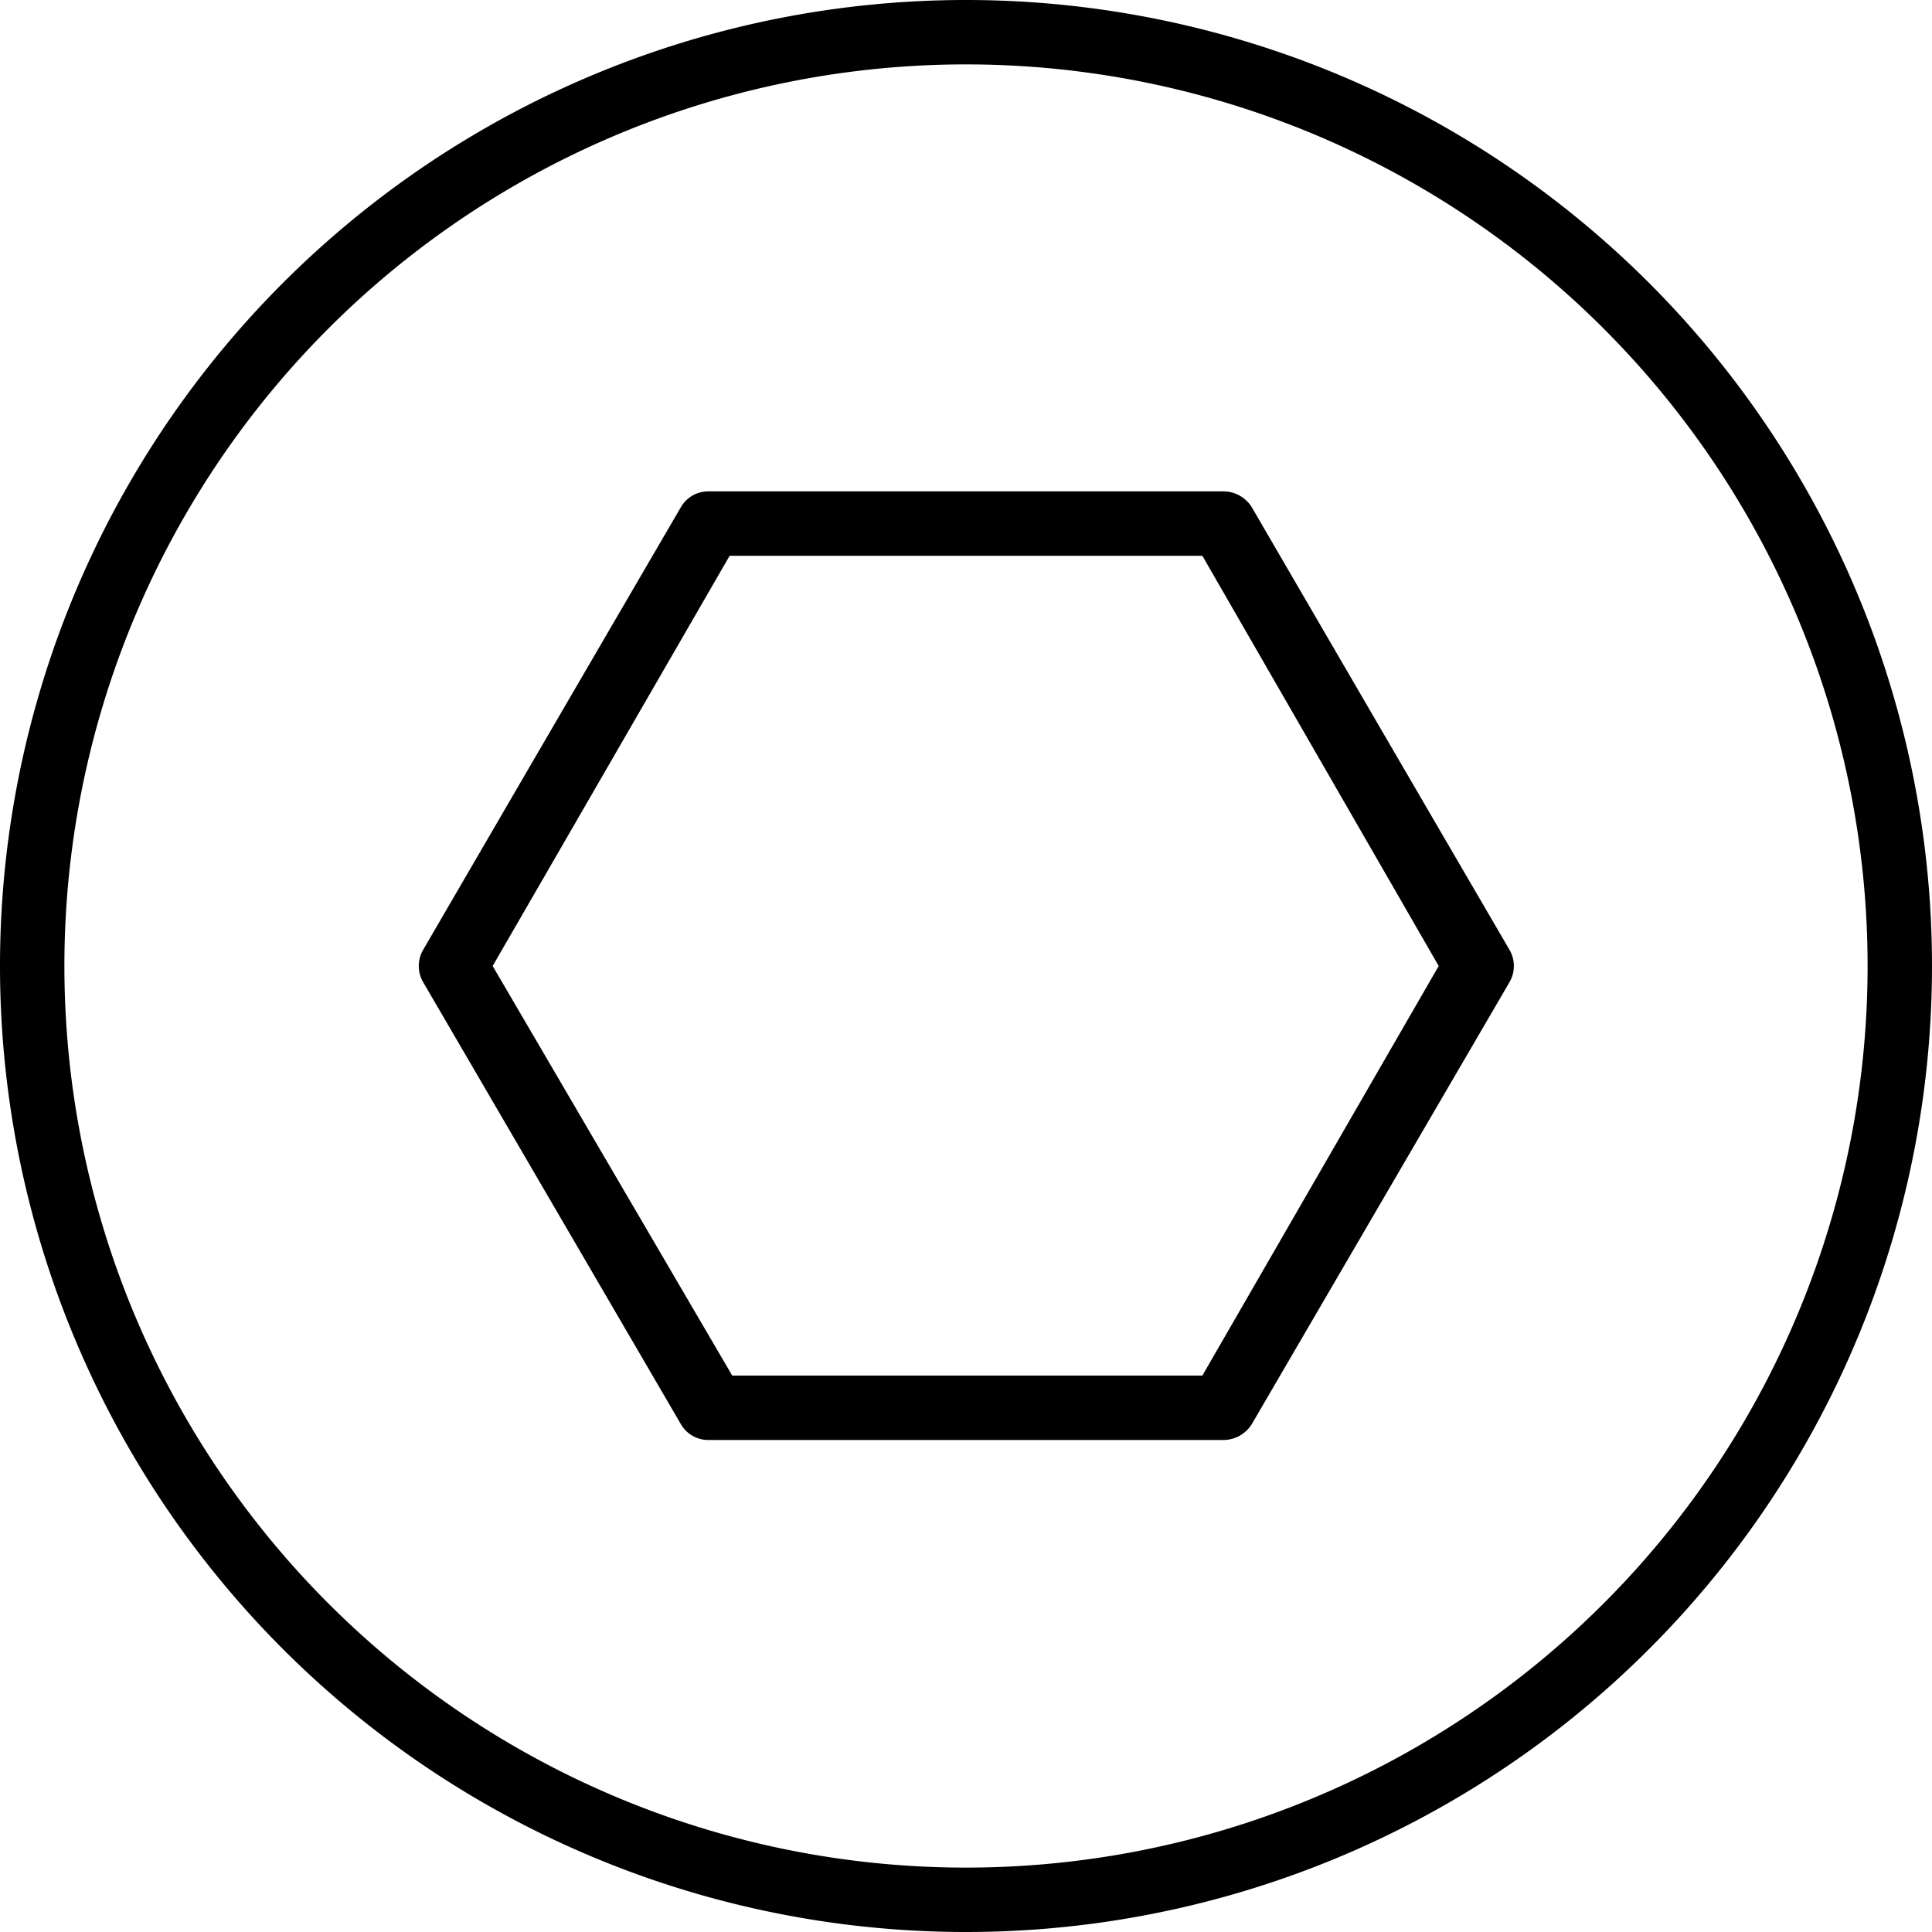
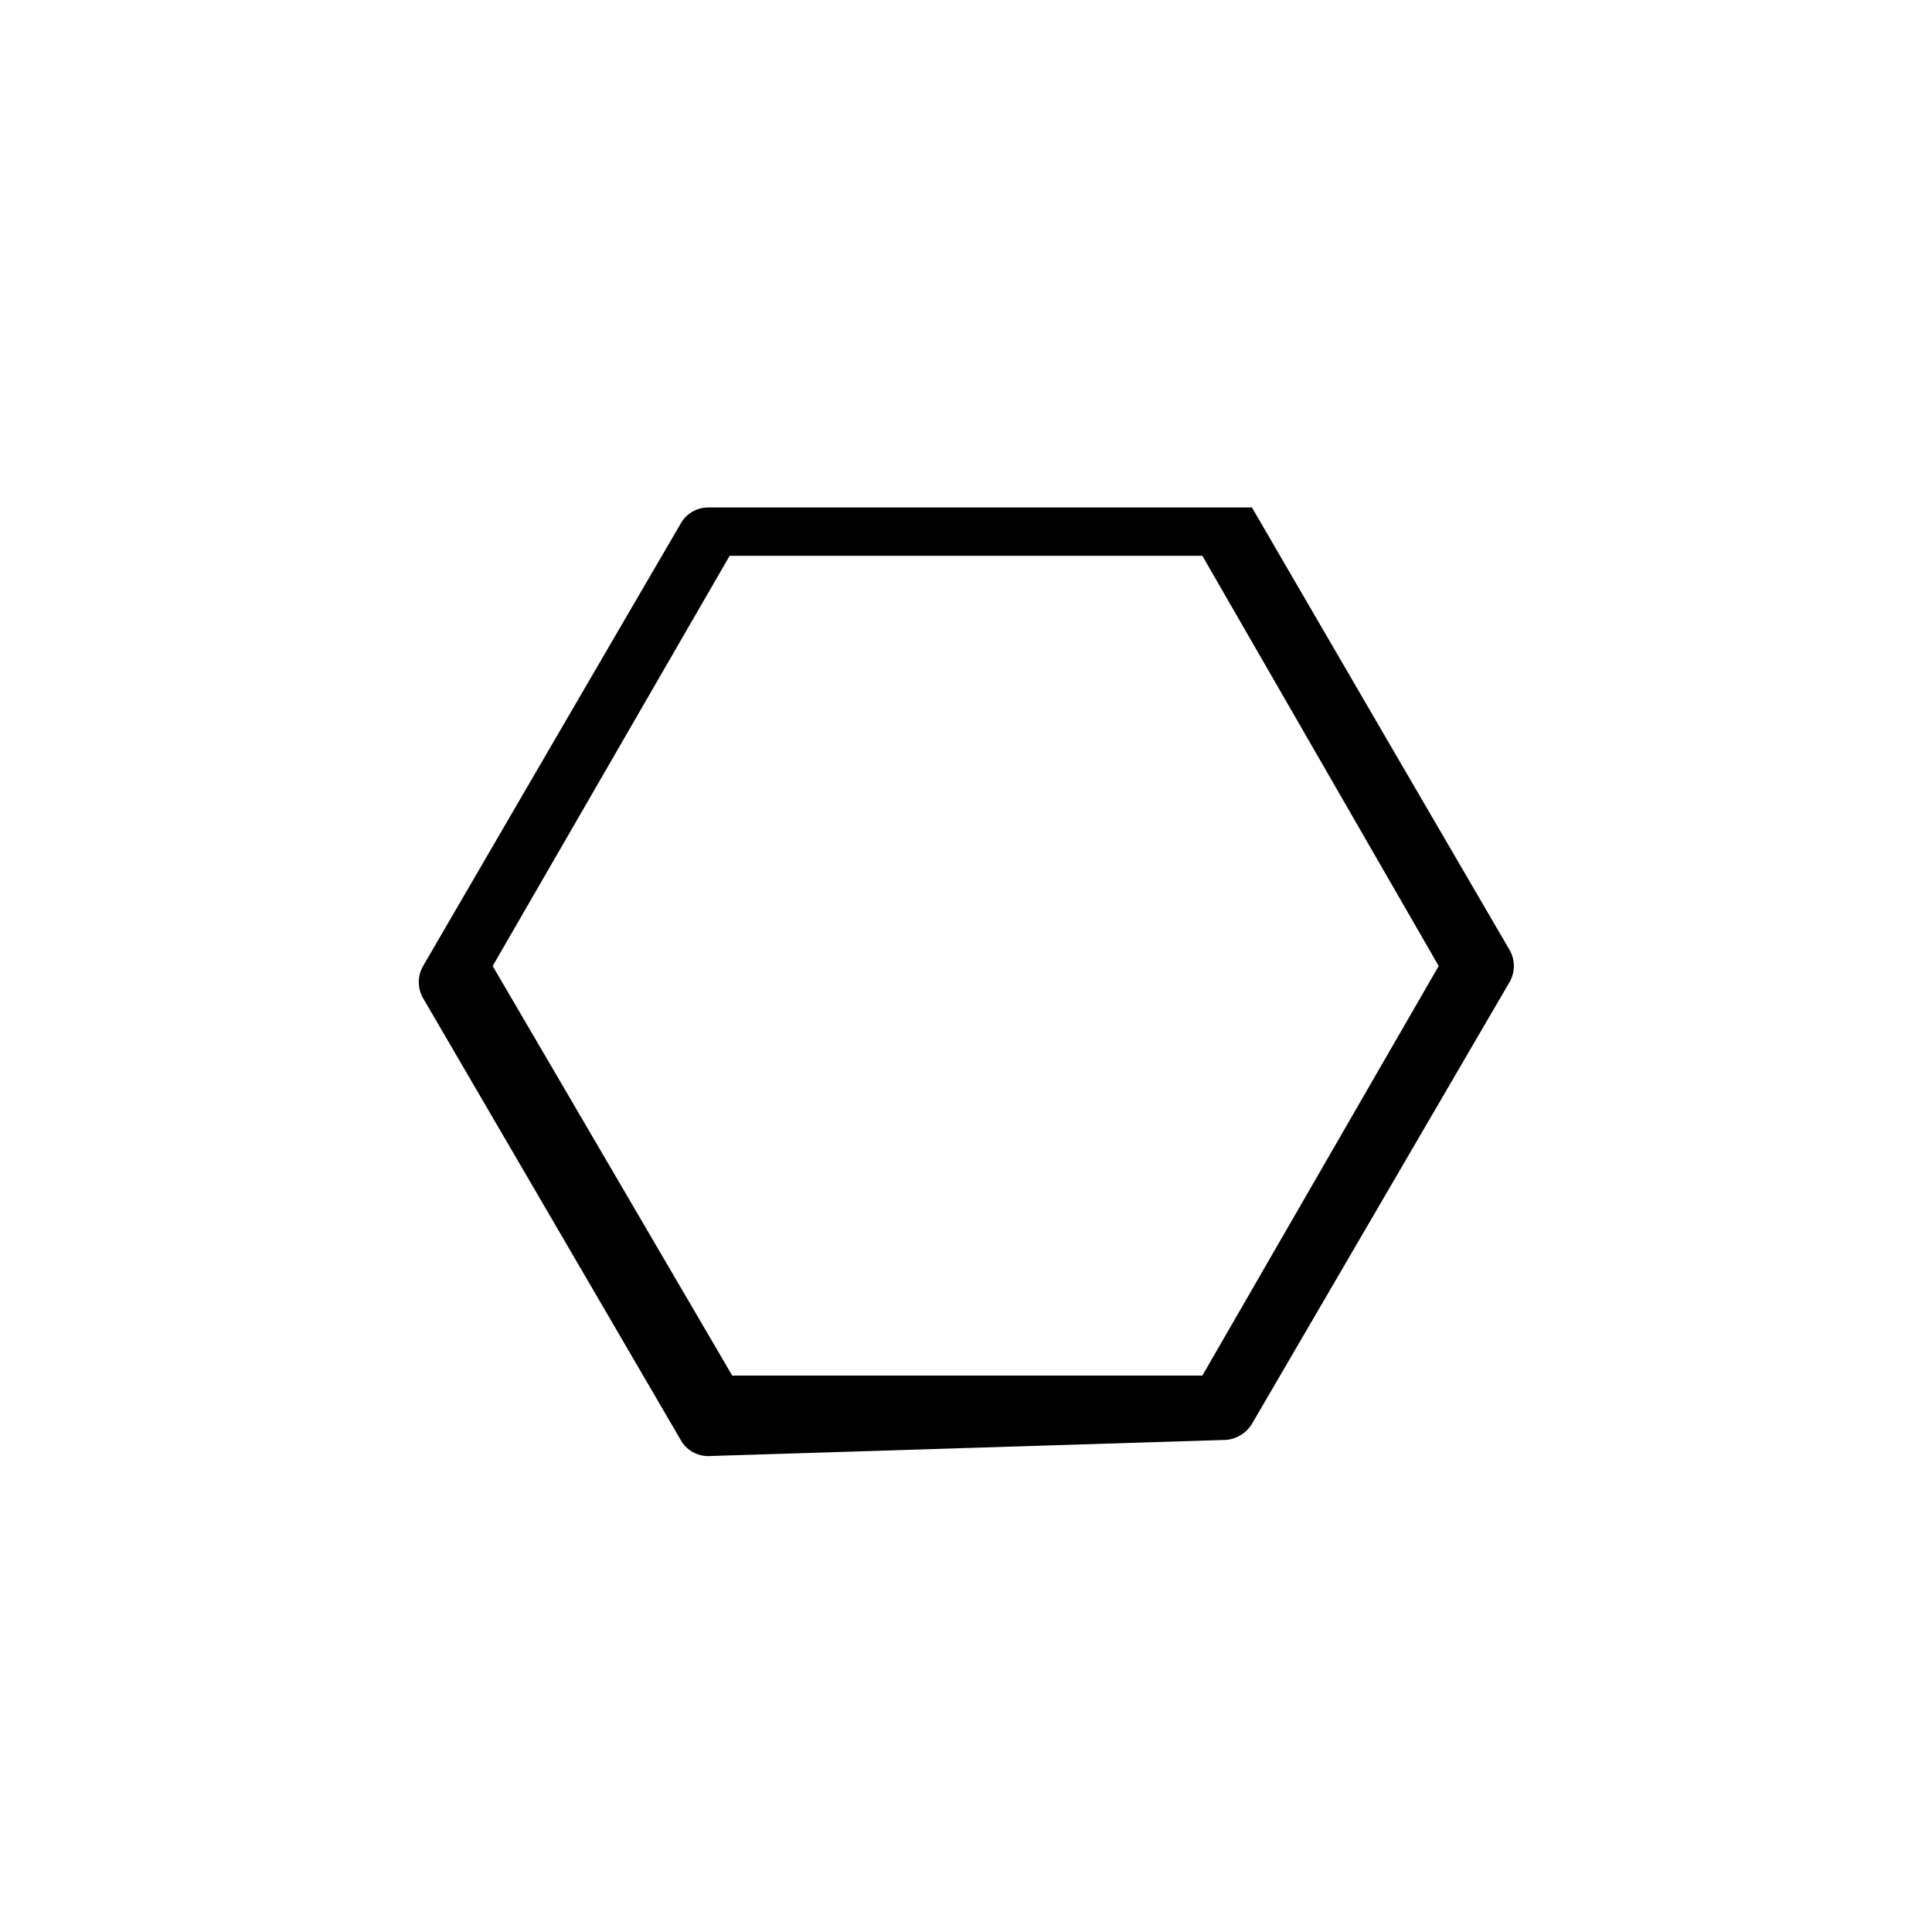
<svg xmlns="http://www.w3.org/2000/svg" viewBox="0 0 30 30">
  <g id="레이어_2" data-name="레이어 2">
    <g id="레이어_1-2" data-name="레이어 1">
-       <path d="M19,22.36a.52.52,0,0,0,.44-.25q2-3.43,4-6.86a.5.5,0,0,0,0-.5q-2-3.43-4-6.87A.52.52,0,0,0,19,7.63H11a.49.49,0,0,0-.43.25q-2,3.43-4,6.87a.5.5,0,0,0,0,.5l4,6.86a.49.49,0,0,0,.43.25Zm-7.63-1L7.65,15l3.68-6.37h7.34L22.34,15l-3.67,6.36Z" fill="#000000" />
-       <path d="M15,30A15,15,0,1,0,0,15,15,15,0,0,0,15,30ZM15,1A14,14,0,1,1,1,15,14,14,0,0,1,15,1Z" fill="#000000" />
+       <path d="M19,22.36a.52.52,0,0,0,.44-.25q2-3.43,4-6.86a.5.5,0,0,0,0-.5q-2-3.43-4-6.87H11a.49.49,0,0,0-.43.25q-2,3.43-4,6.87a.5.5,0,0,0,0,.5l4,6.86a.49.49,0,0,0,.43.25Zm-7.63-1L7.65,15l3.68-6.37h7.34L22.34,15l-3.67,6.36Z" fill="#000000" />
    </g>
  </g>
</svg>